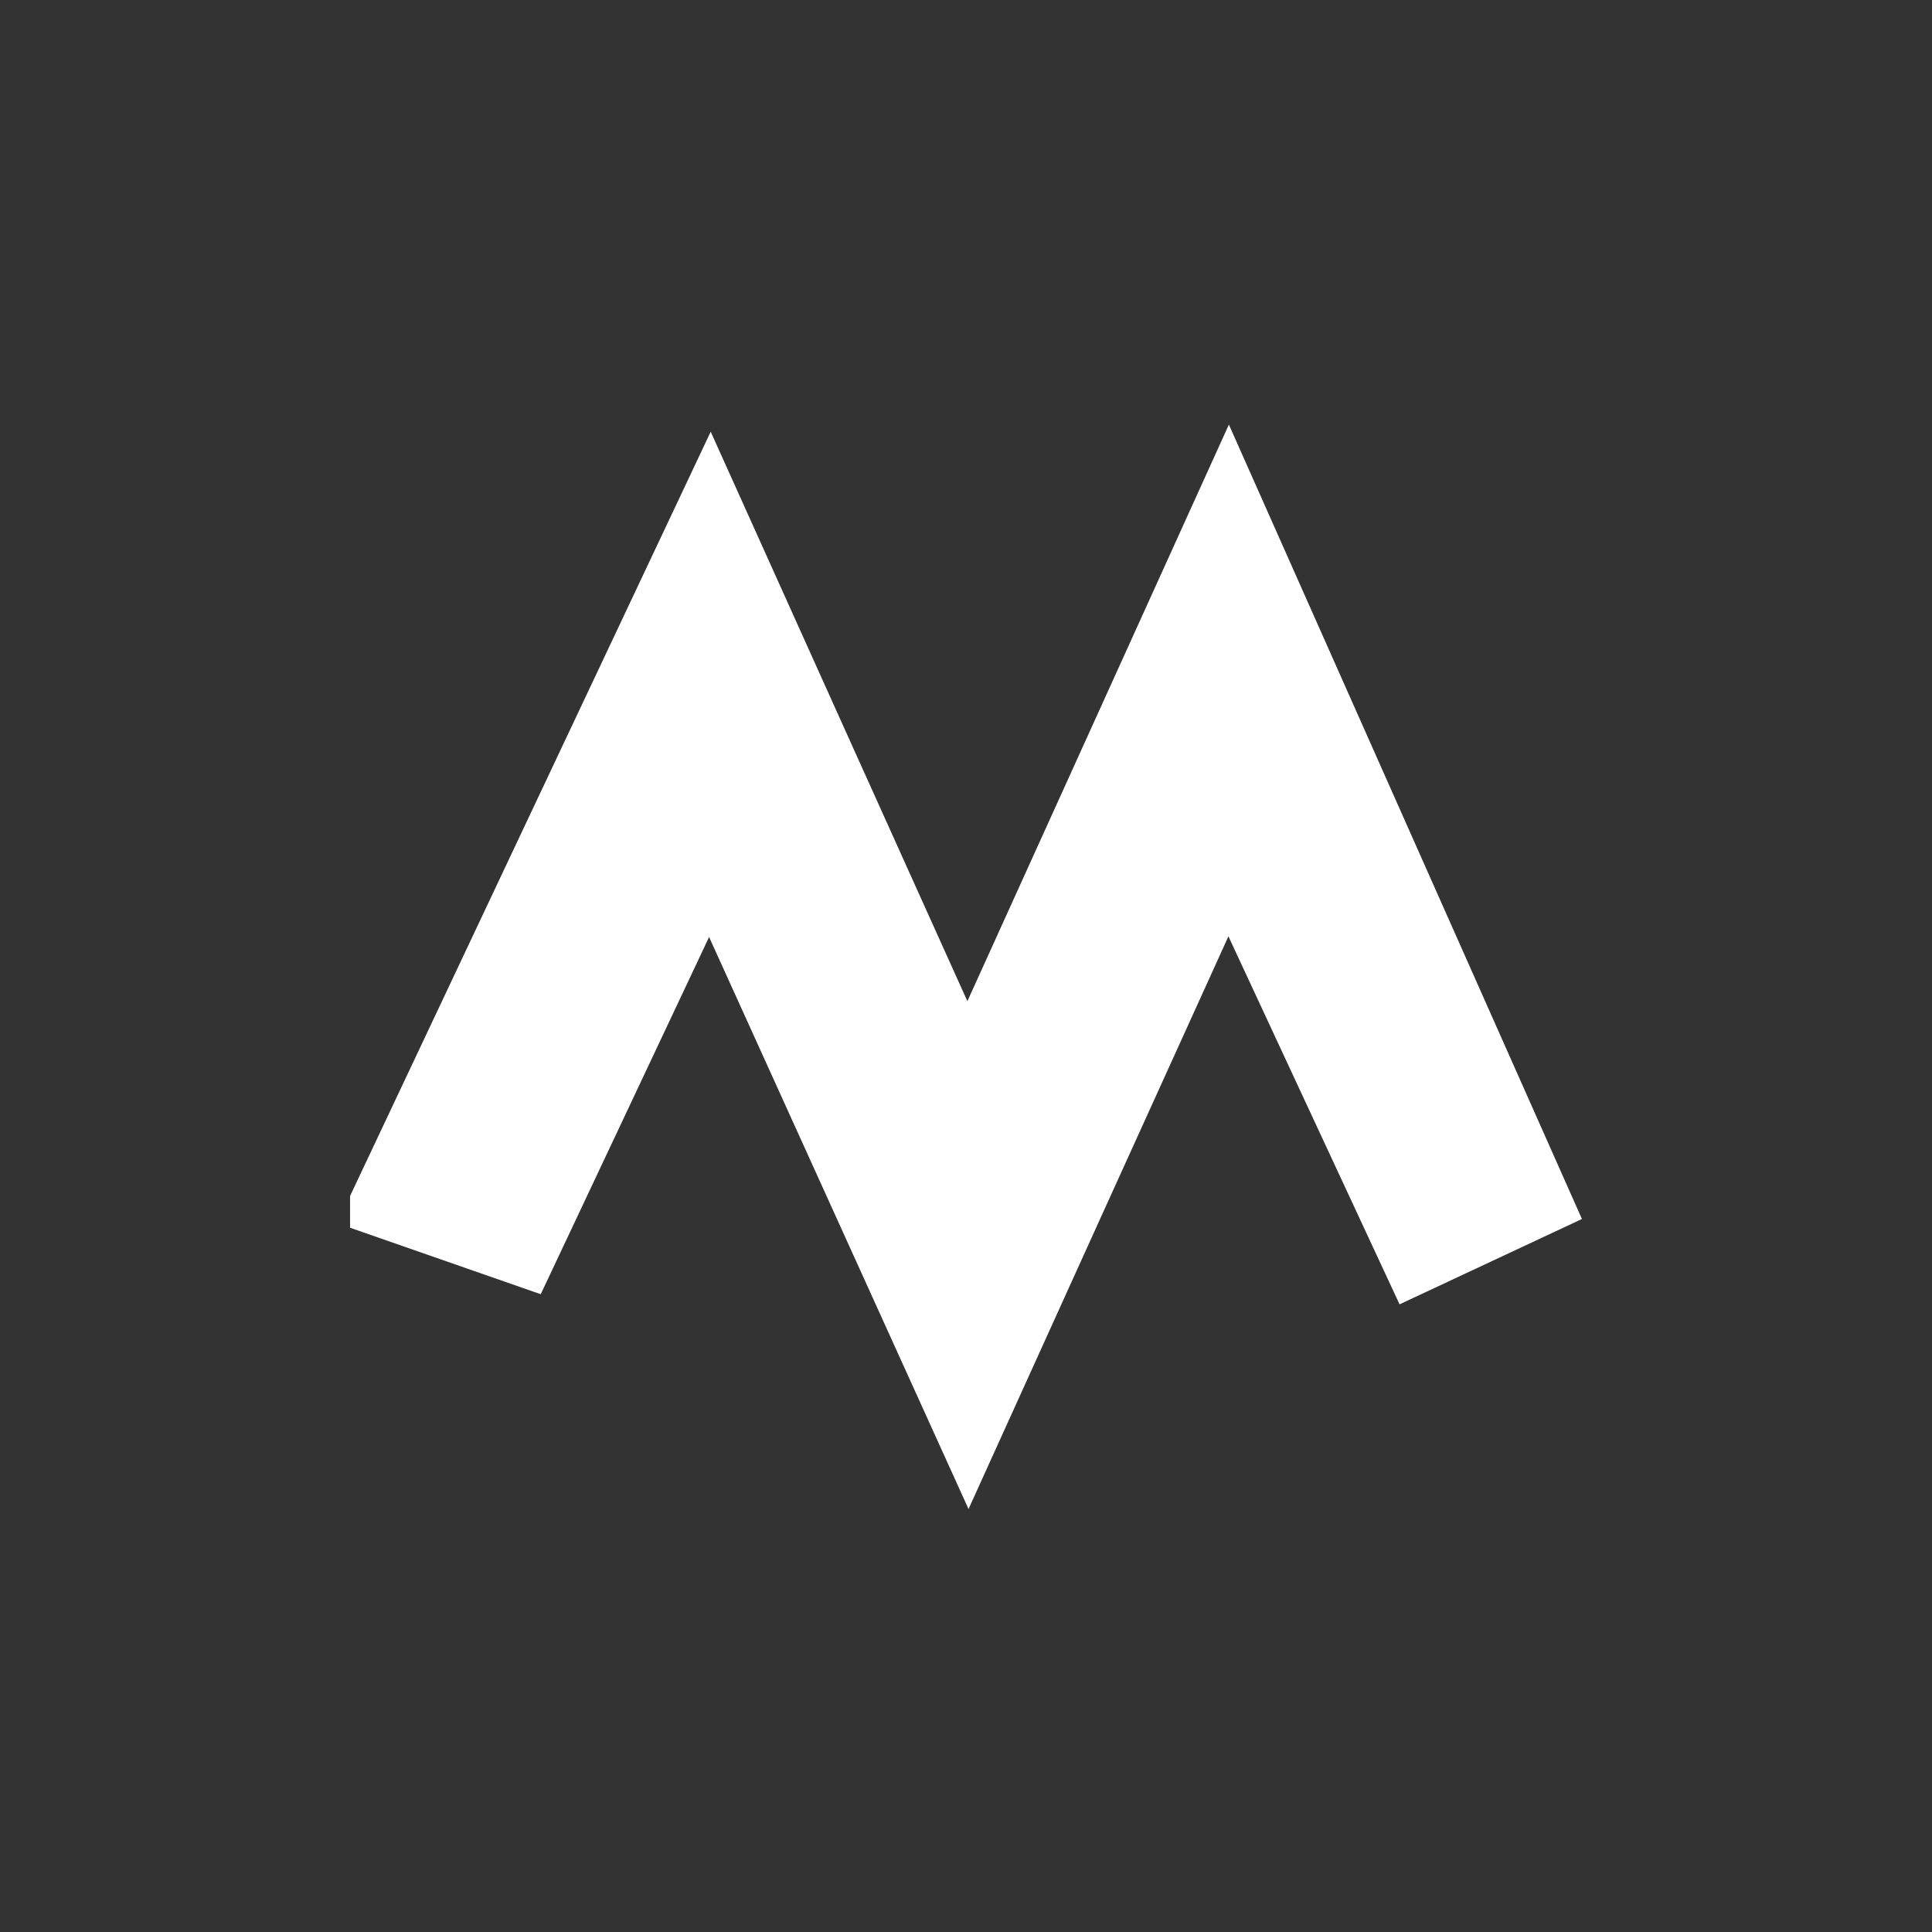
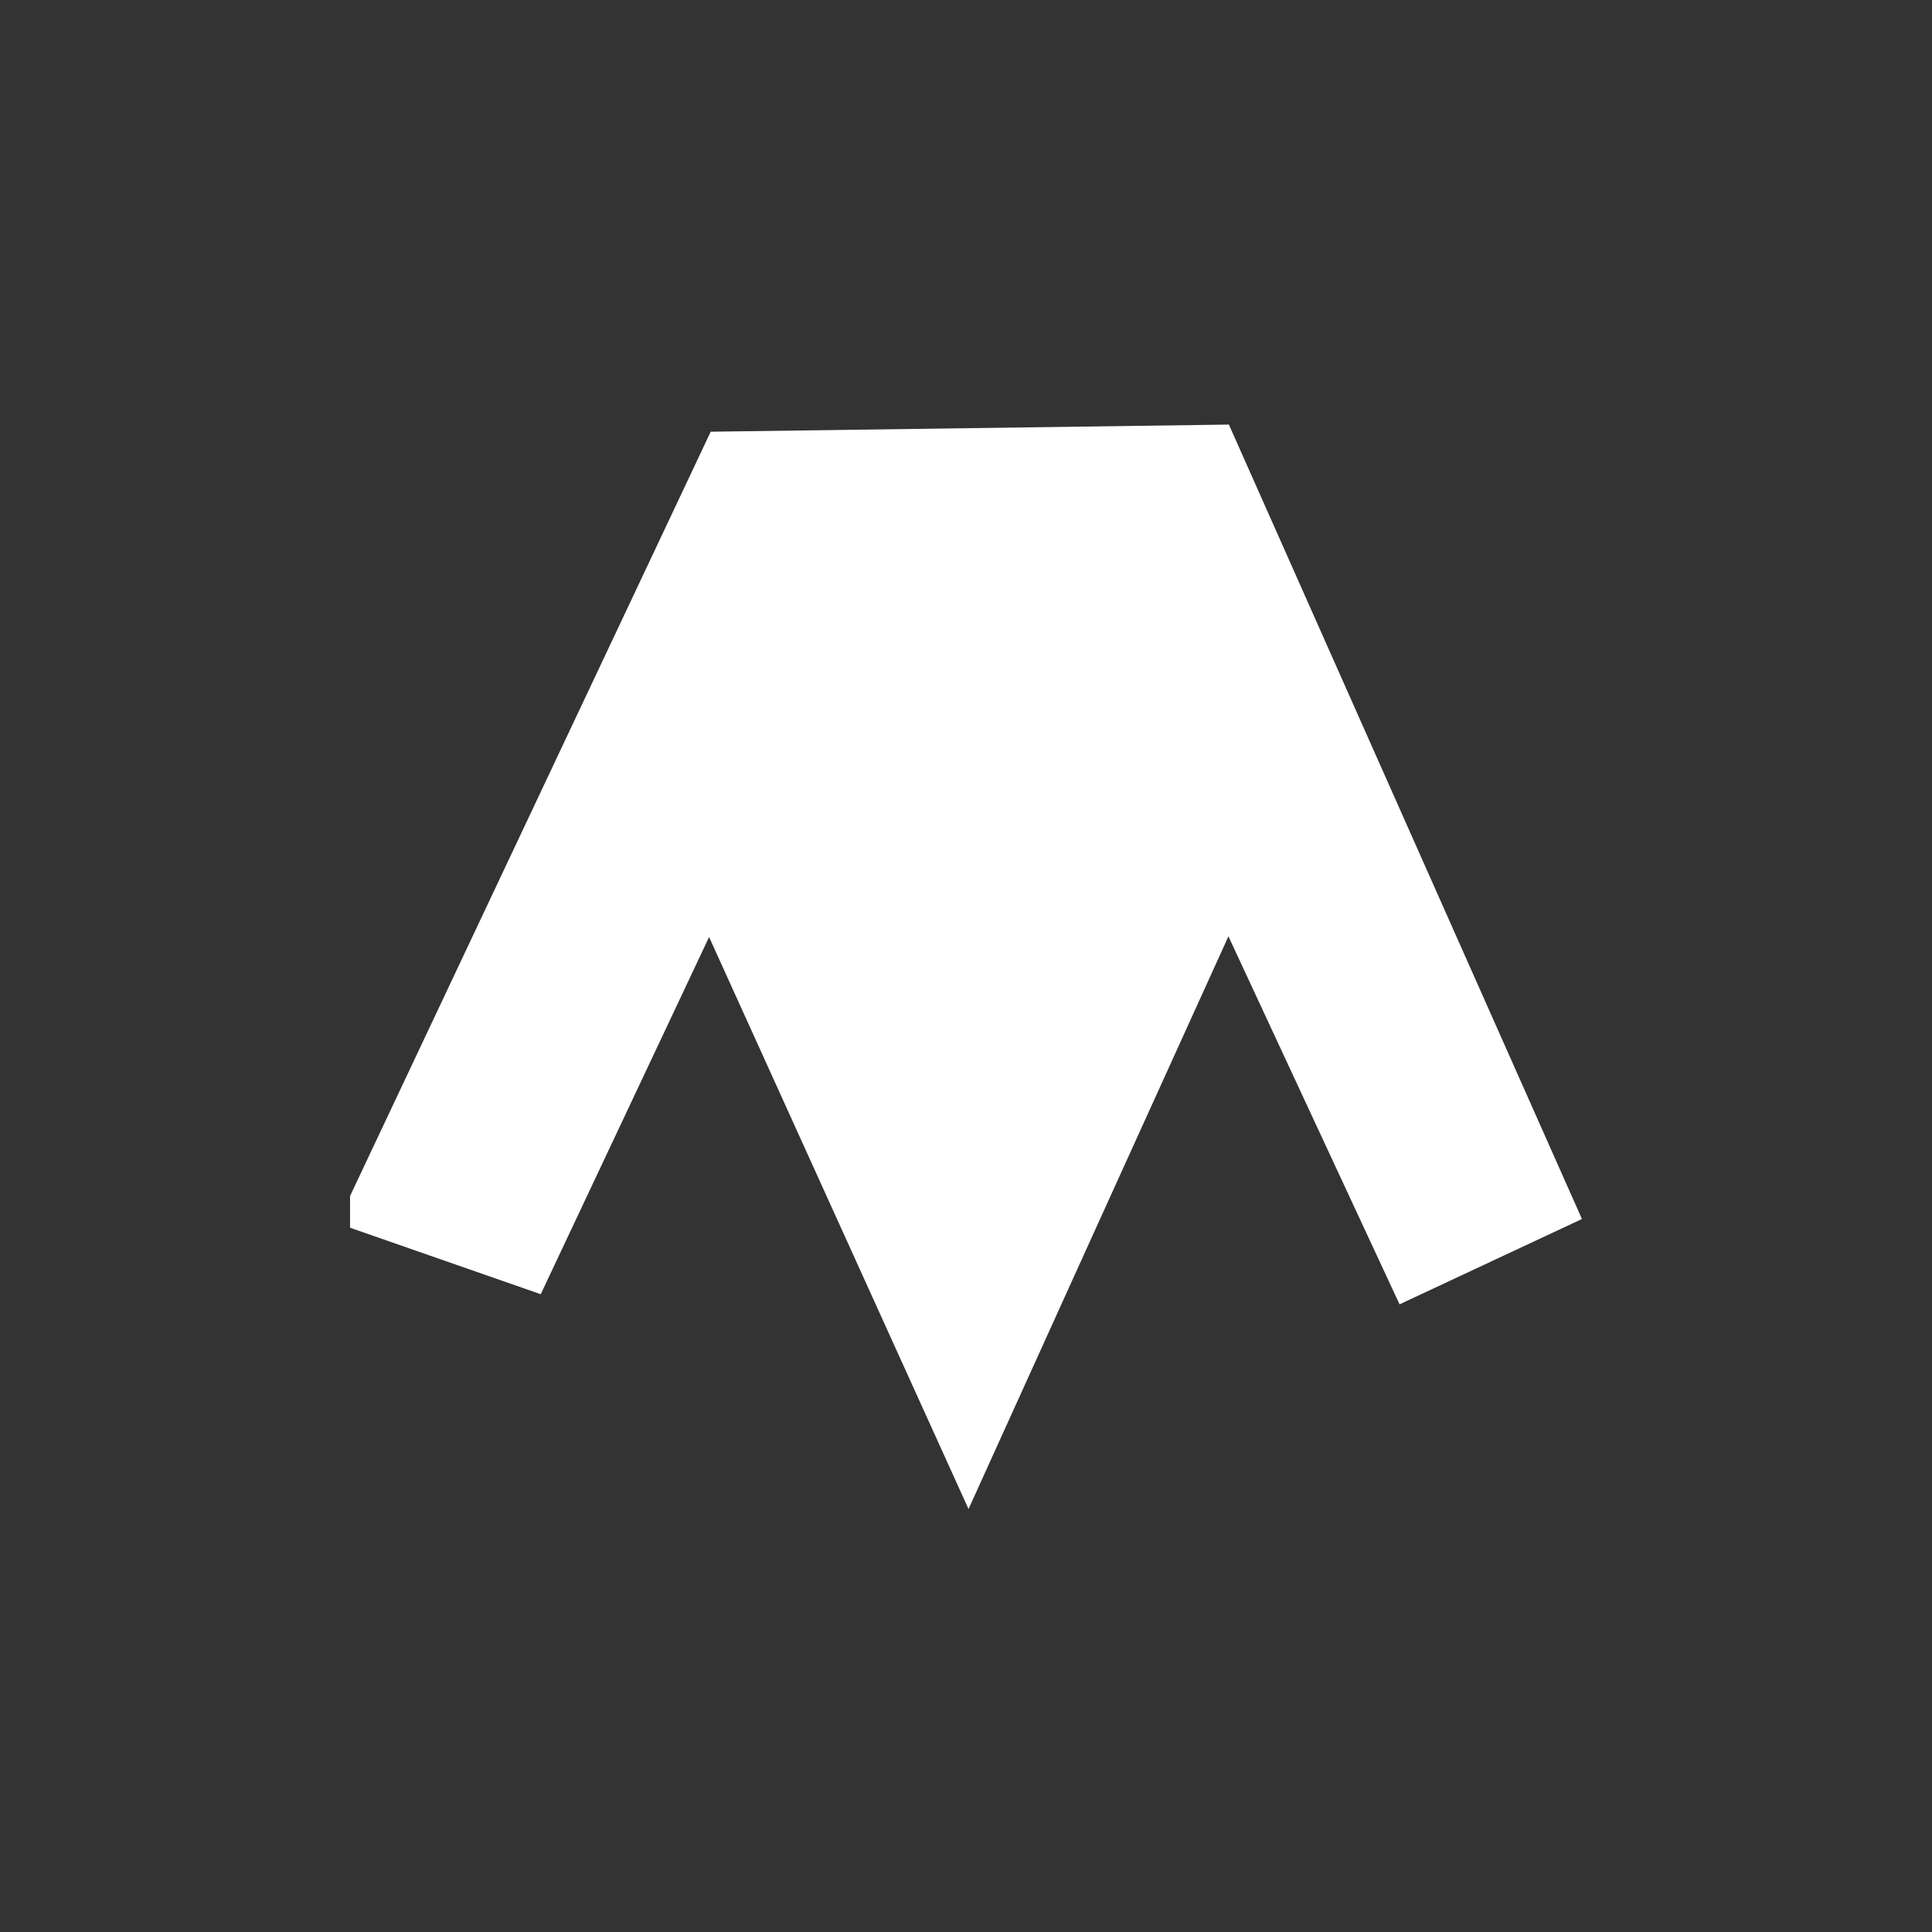
<svg xmlns="http://www.w3.org/2000/svg" id="Layer_1" data-name="Layer 1" viewBox="0 0 84 84">
  <rect x="0" y="0" width="84" height="84" fill="#333333" stroke="none" />
  <defs>
    <style>.cls-1{fill:#fff;}</style>
  </defs>
-   <path class="cls-1" d="M15.22,52,30.9,18.77c3.79,8.42,7.24,16.07,11.16,24.76L53.43,18.46,68.78,53l-7.93,3.71-7.44-16c-3.88,8.54-7.33,16.14-11.3,24.9L30.83,40.74,23.51,56.27l-8.29-2.89Z" />
+   <path class="cls-1" d="M15.22,52,30.9,18.77L53.43,18.46,68.78,53l-7.93,3.71-7.44-16c-3.88,8.54-7.33,16.14-11.3,24.9L30.83,40.74,23.51,56.27l-8.29-2.89Z" />
</svg>